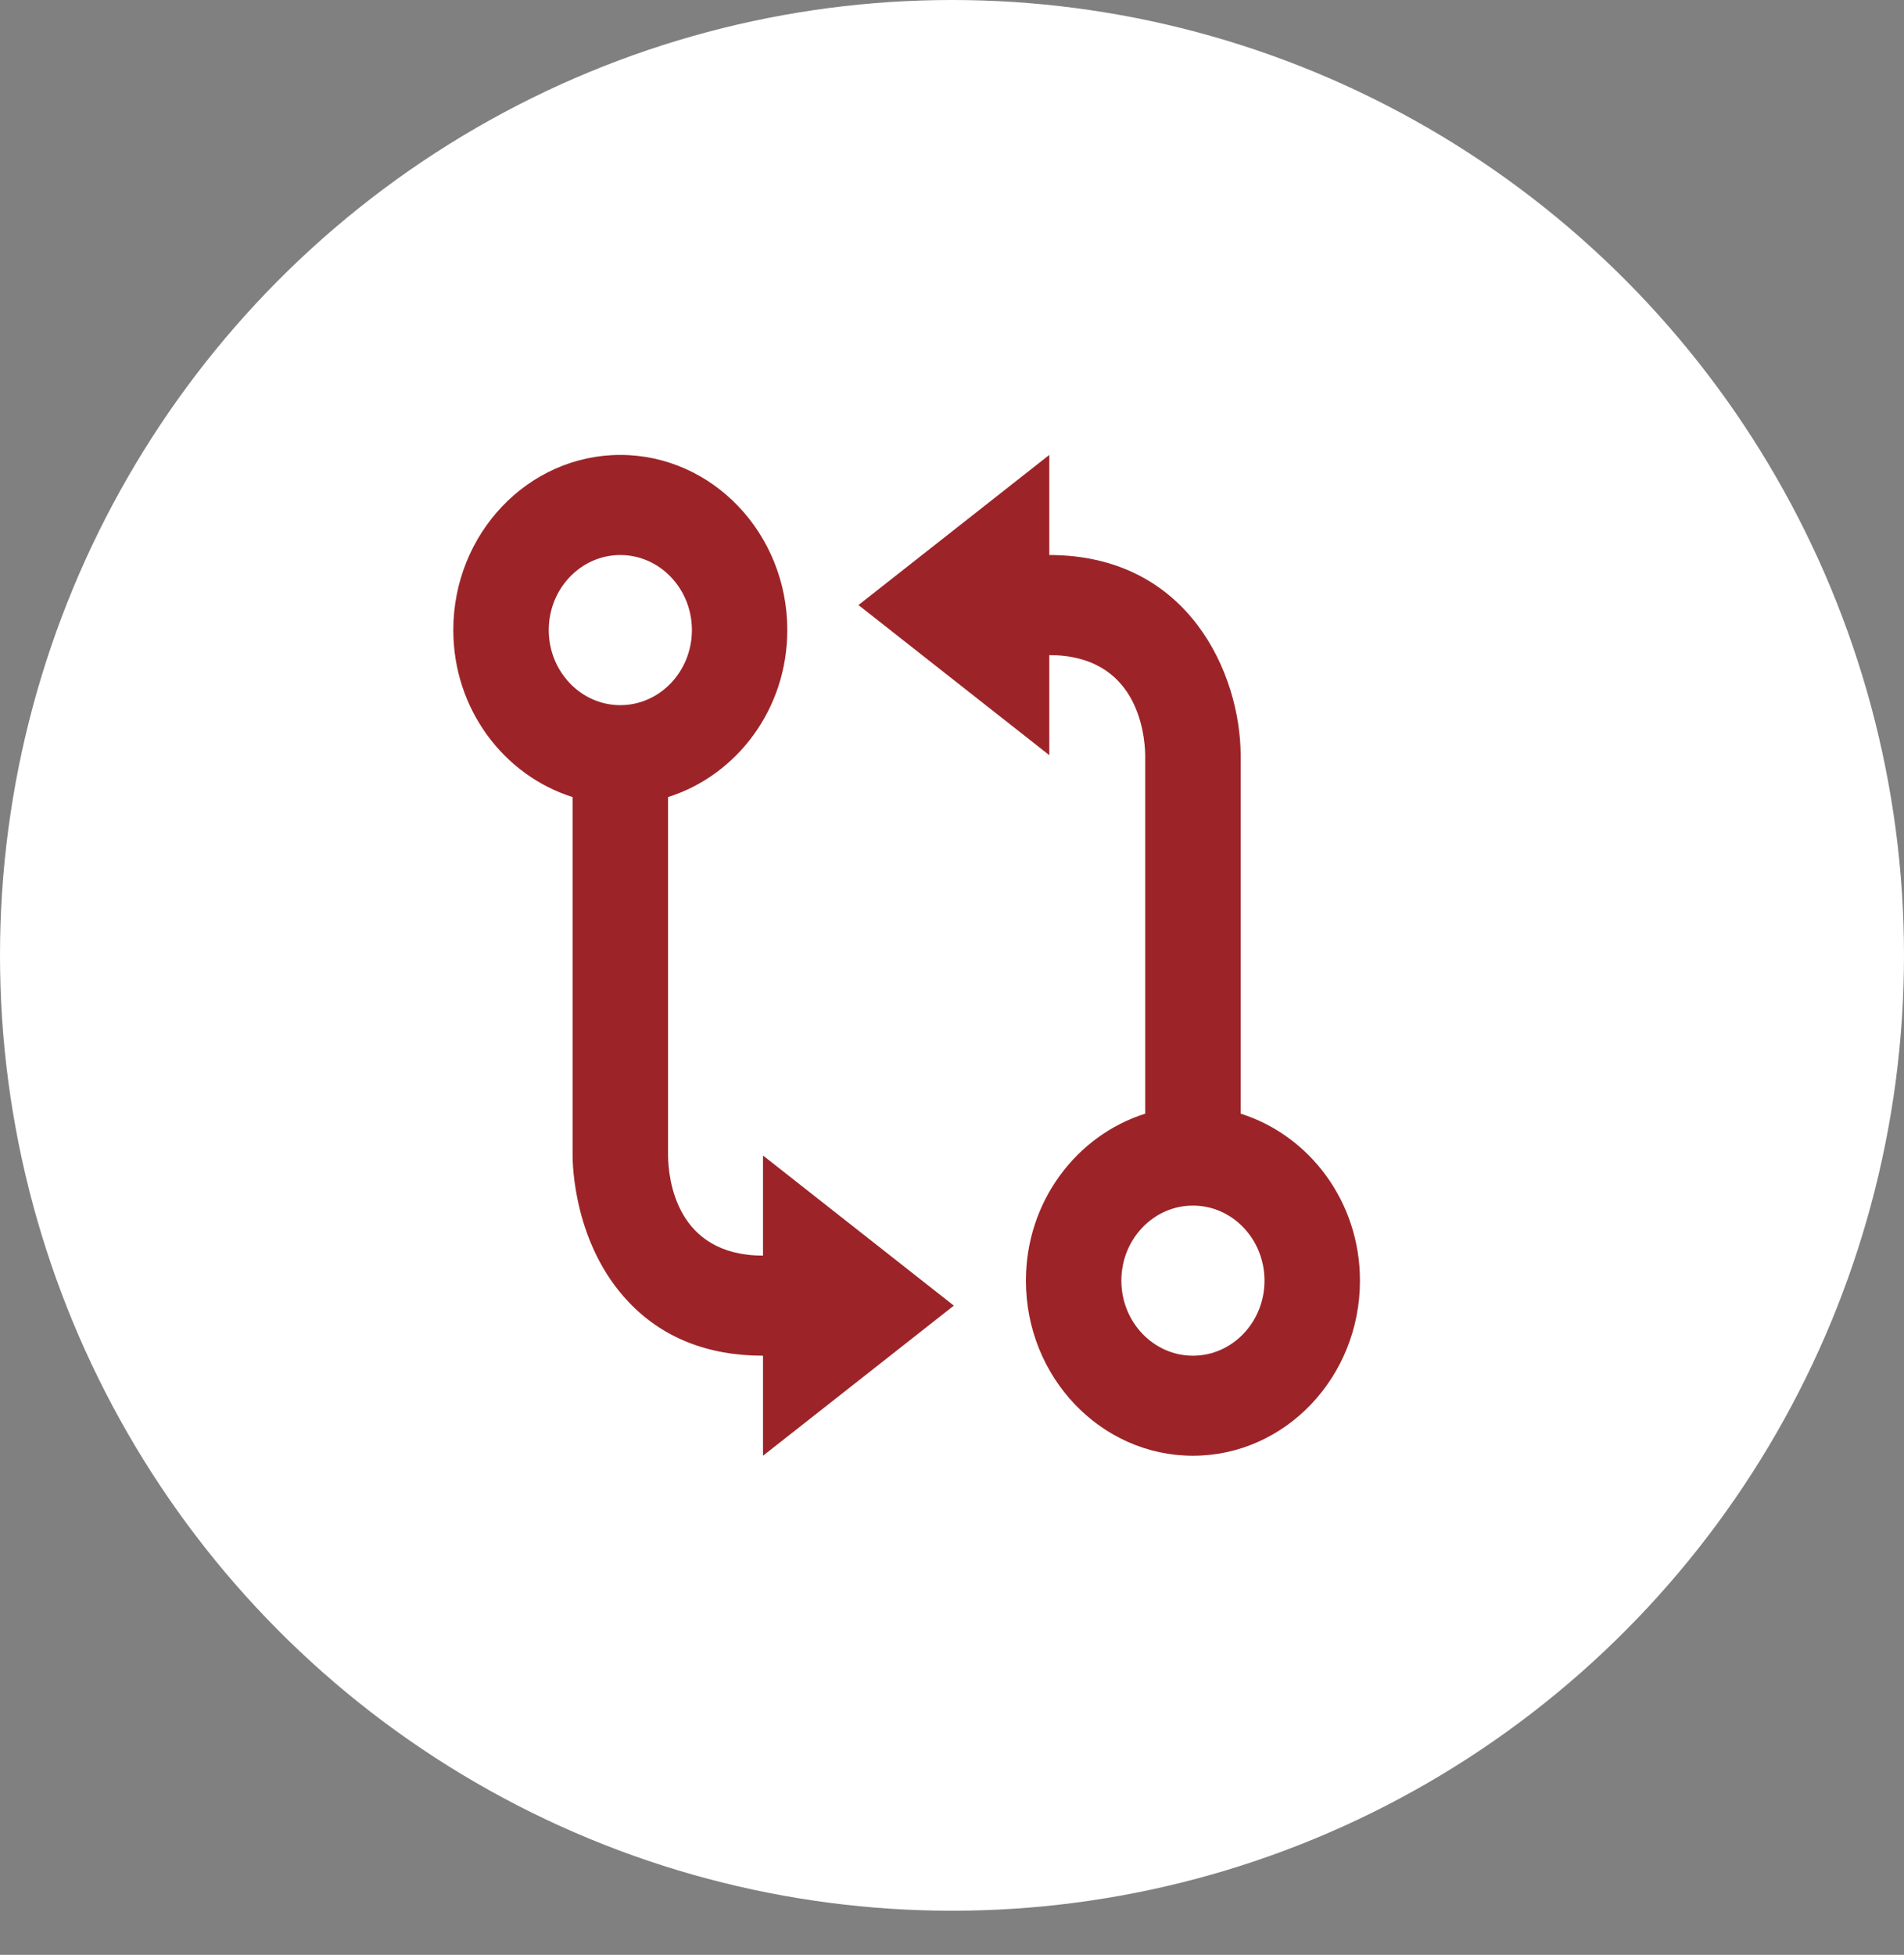
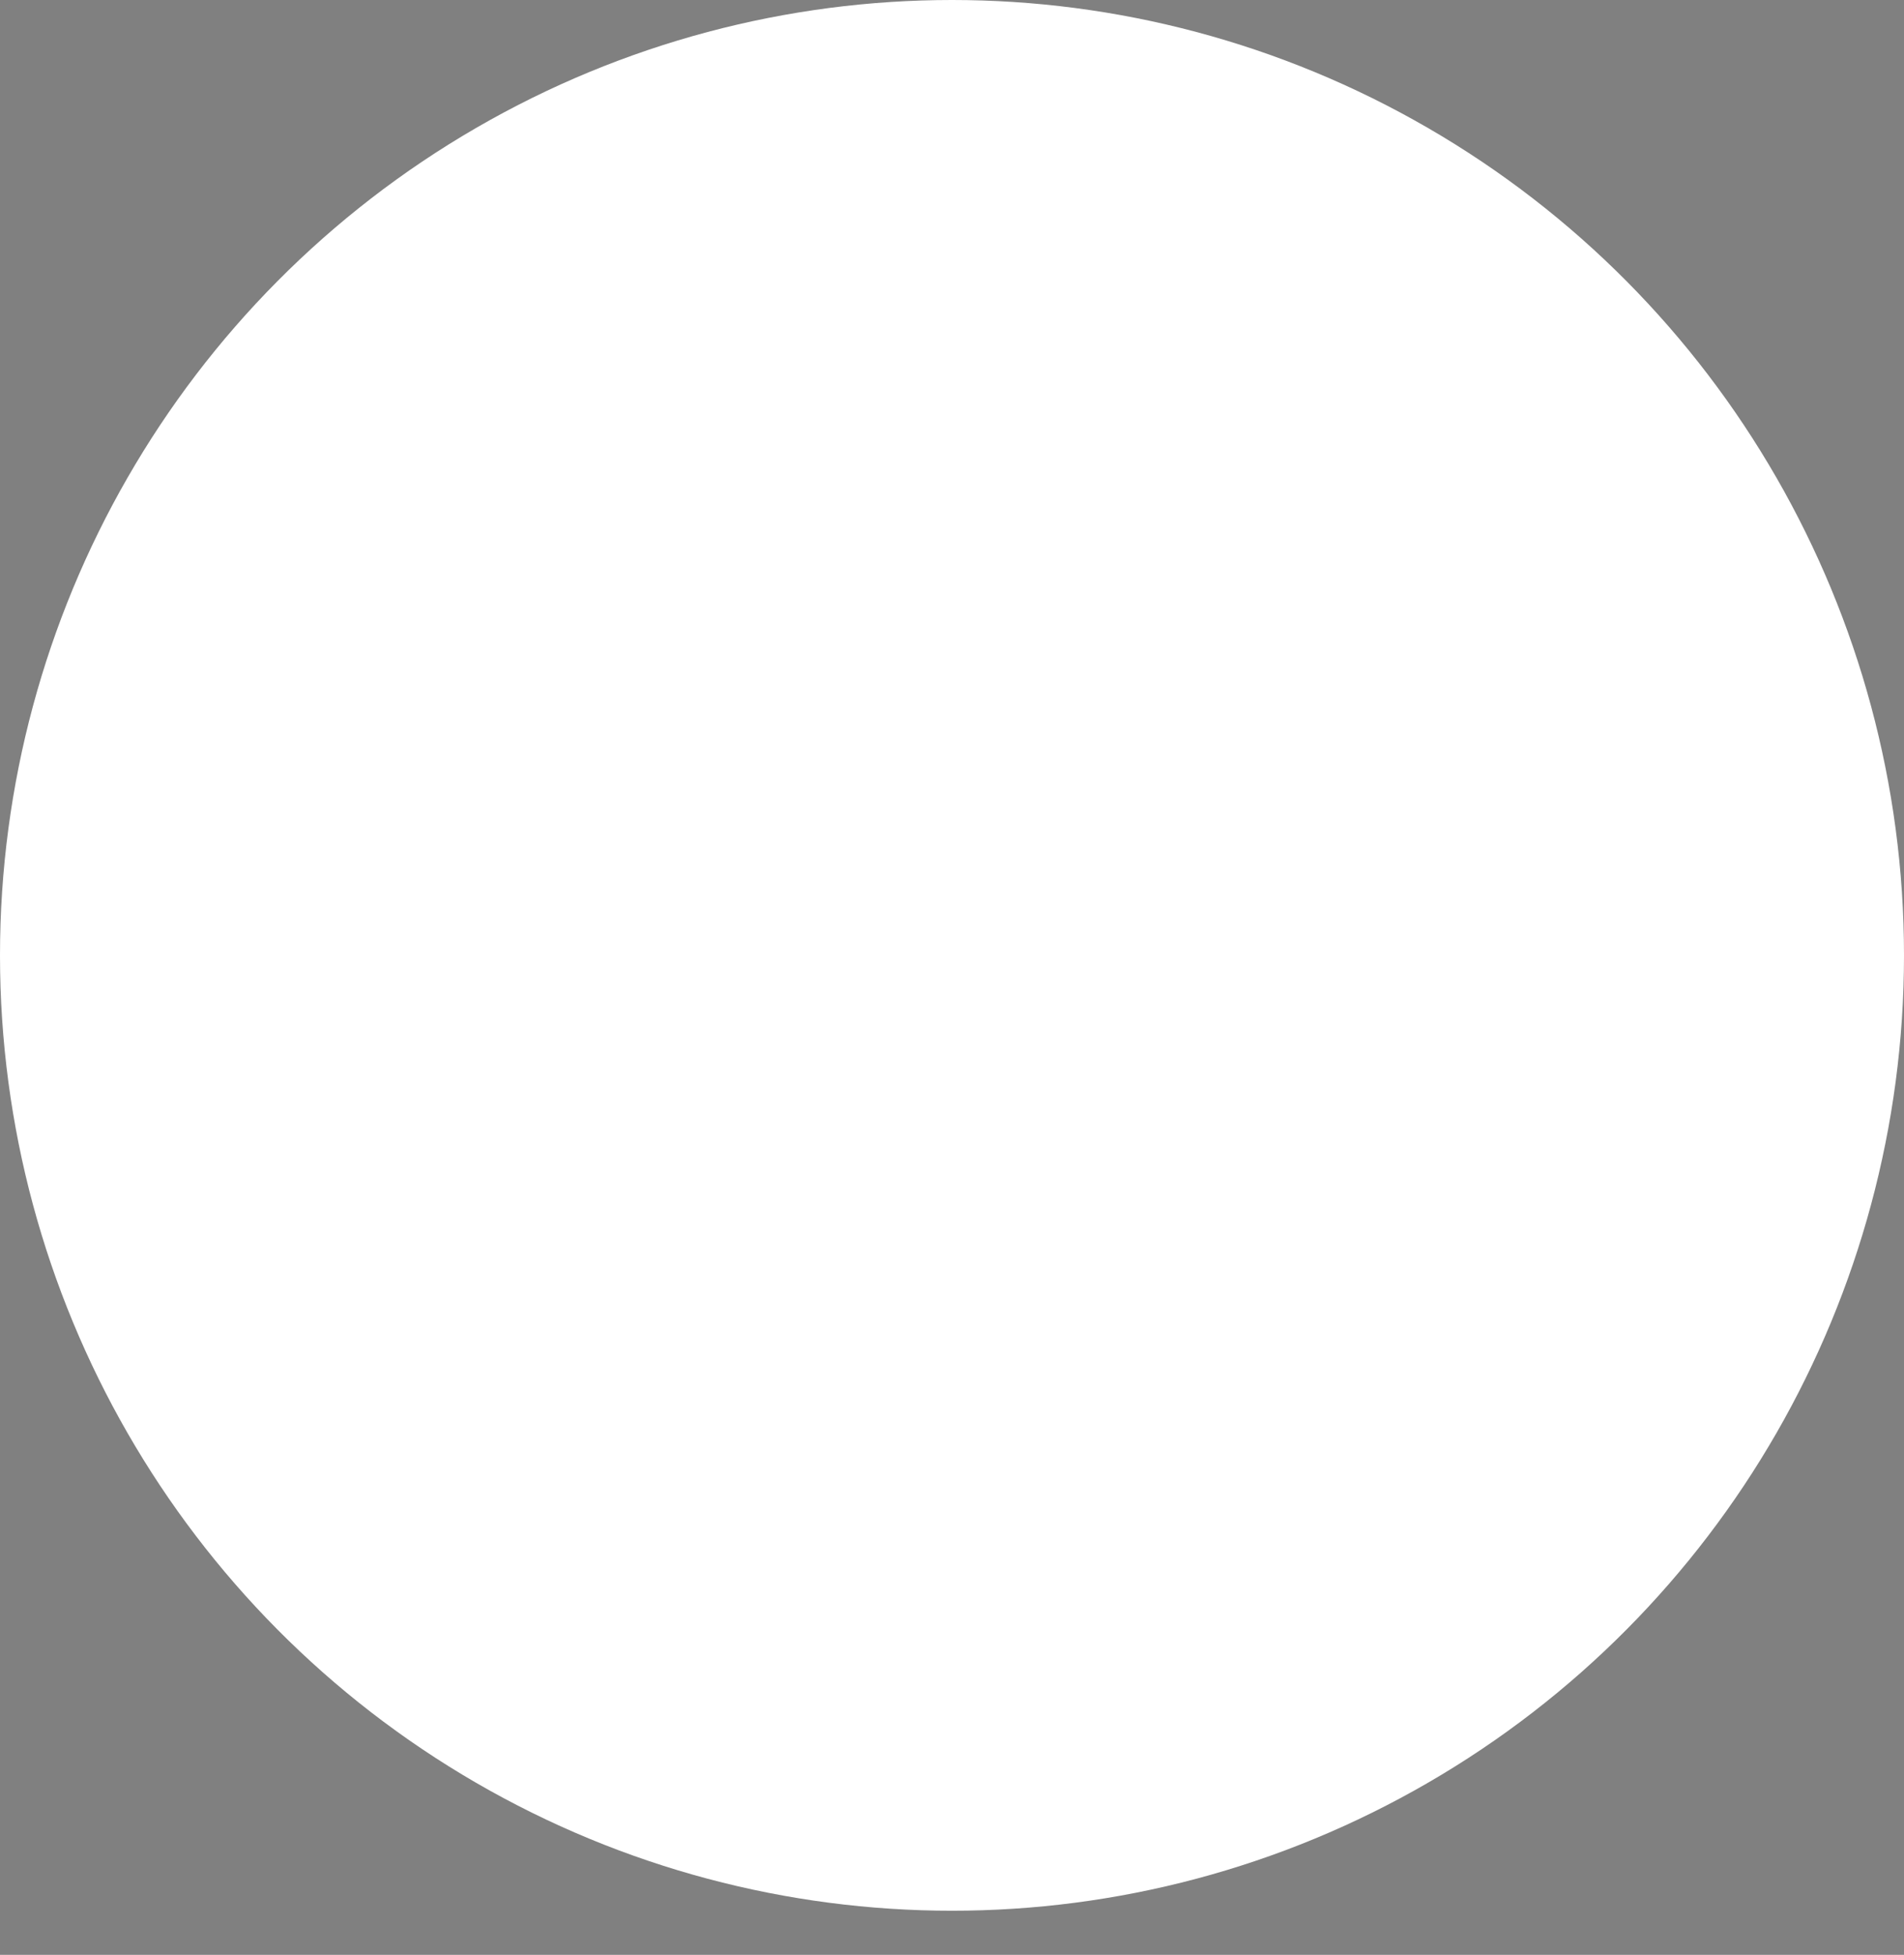
<svg xmlns="http://www.w3.org/2000/svg" width="38" height="39" viewBox="0 0 38 39" fill="none">
  <rect x="0" y="0" width="38" height="39" fill="#808080" stroke="none" />
  <ellipse cx="19" cy="19.06" rx="19" ry="19.06" fill="white" />
-   <path d="M12.38 9.076C10.542 9.076 9.047 10.644 9.047 12.57C9.047 14.148 10.056 15.469 11.428 15.902V23.05C11.427 23.229 11.454 24.828 12.546 25.976C13.22 26.687 14.123 27.047 15.228 27.047V29.043L19.037 26.048L15.228 23.053V25.05C13.492 25.05 13.338 23.518 13.333 23.053V15.902C14.704 15.469 15.713 14.148 15.713 12.57C15.713 10.644 14.217 9.076 12.38 9.076ZM12.38 14.068C11.593 14.068 10.952 13.396 10.952 12.57C10.952 11.745 11.593 11.073 12.38 11.073C13.168 11.073 13.809 11.745 13.809 12.57C13.809 13.396 13.168 14.068 12.38 14.068ZM24.761 22.218V15.063C24.756 13.46 23.735 11.073 20.942 11.073V9.076L17.133 12.071L20.942 15.066V13.07C22.684 13.07 22.848 14.606 22.856 15.066V22.218C21.485 22.651 20.475 23.972 20.475 25.549C20.475 27.476 21.971 29.043 23.809 29.043C25.647 29.043 27.142 27.476 27.142 25.549C27.142 23.972 26.133 22.651 24.761 22.218ZM23.809 27.047C23.021 27.047 22.38 26.375 22.38 25.549C22.38 24.723 23.021 24.052 23.809 24.052C24.596 24.052 25.237 24.723 25.237 25.549C25.237 26.375 24.596 27.047 23.809 27.047Z" fill="#9C2428" />
</svg>